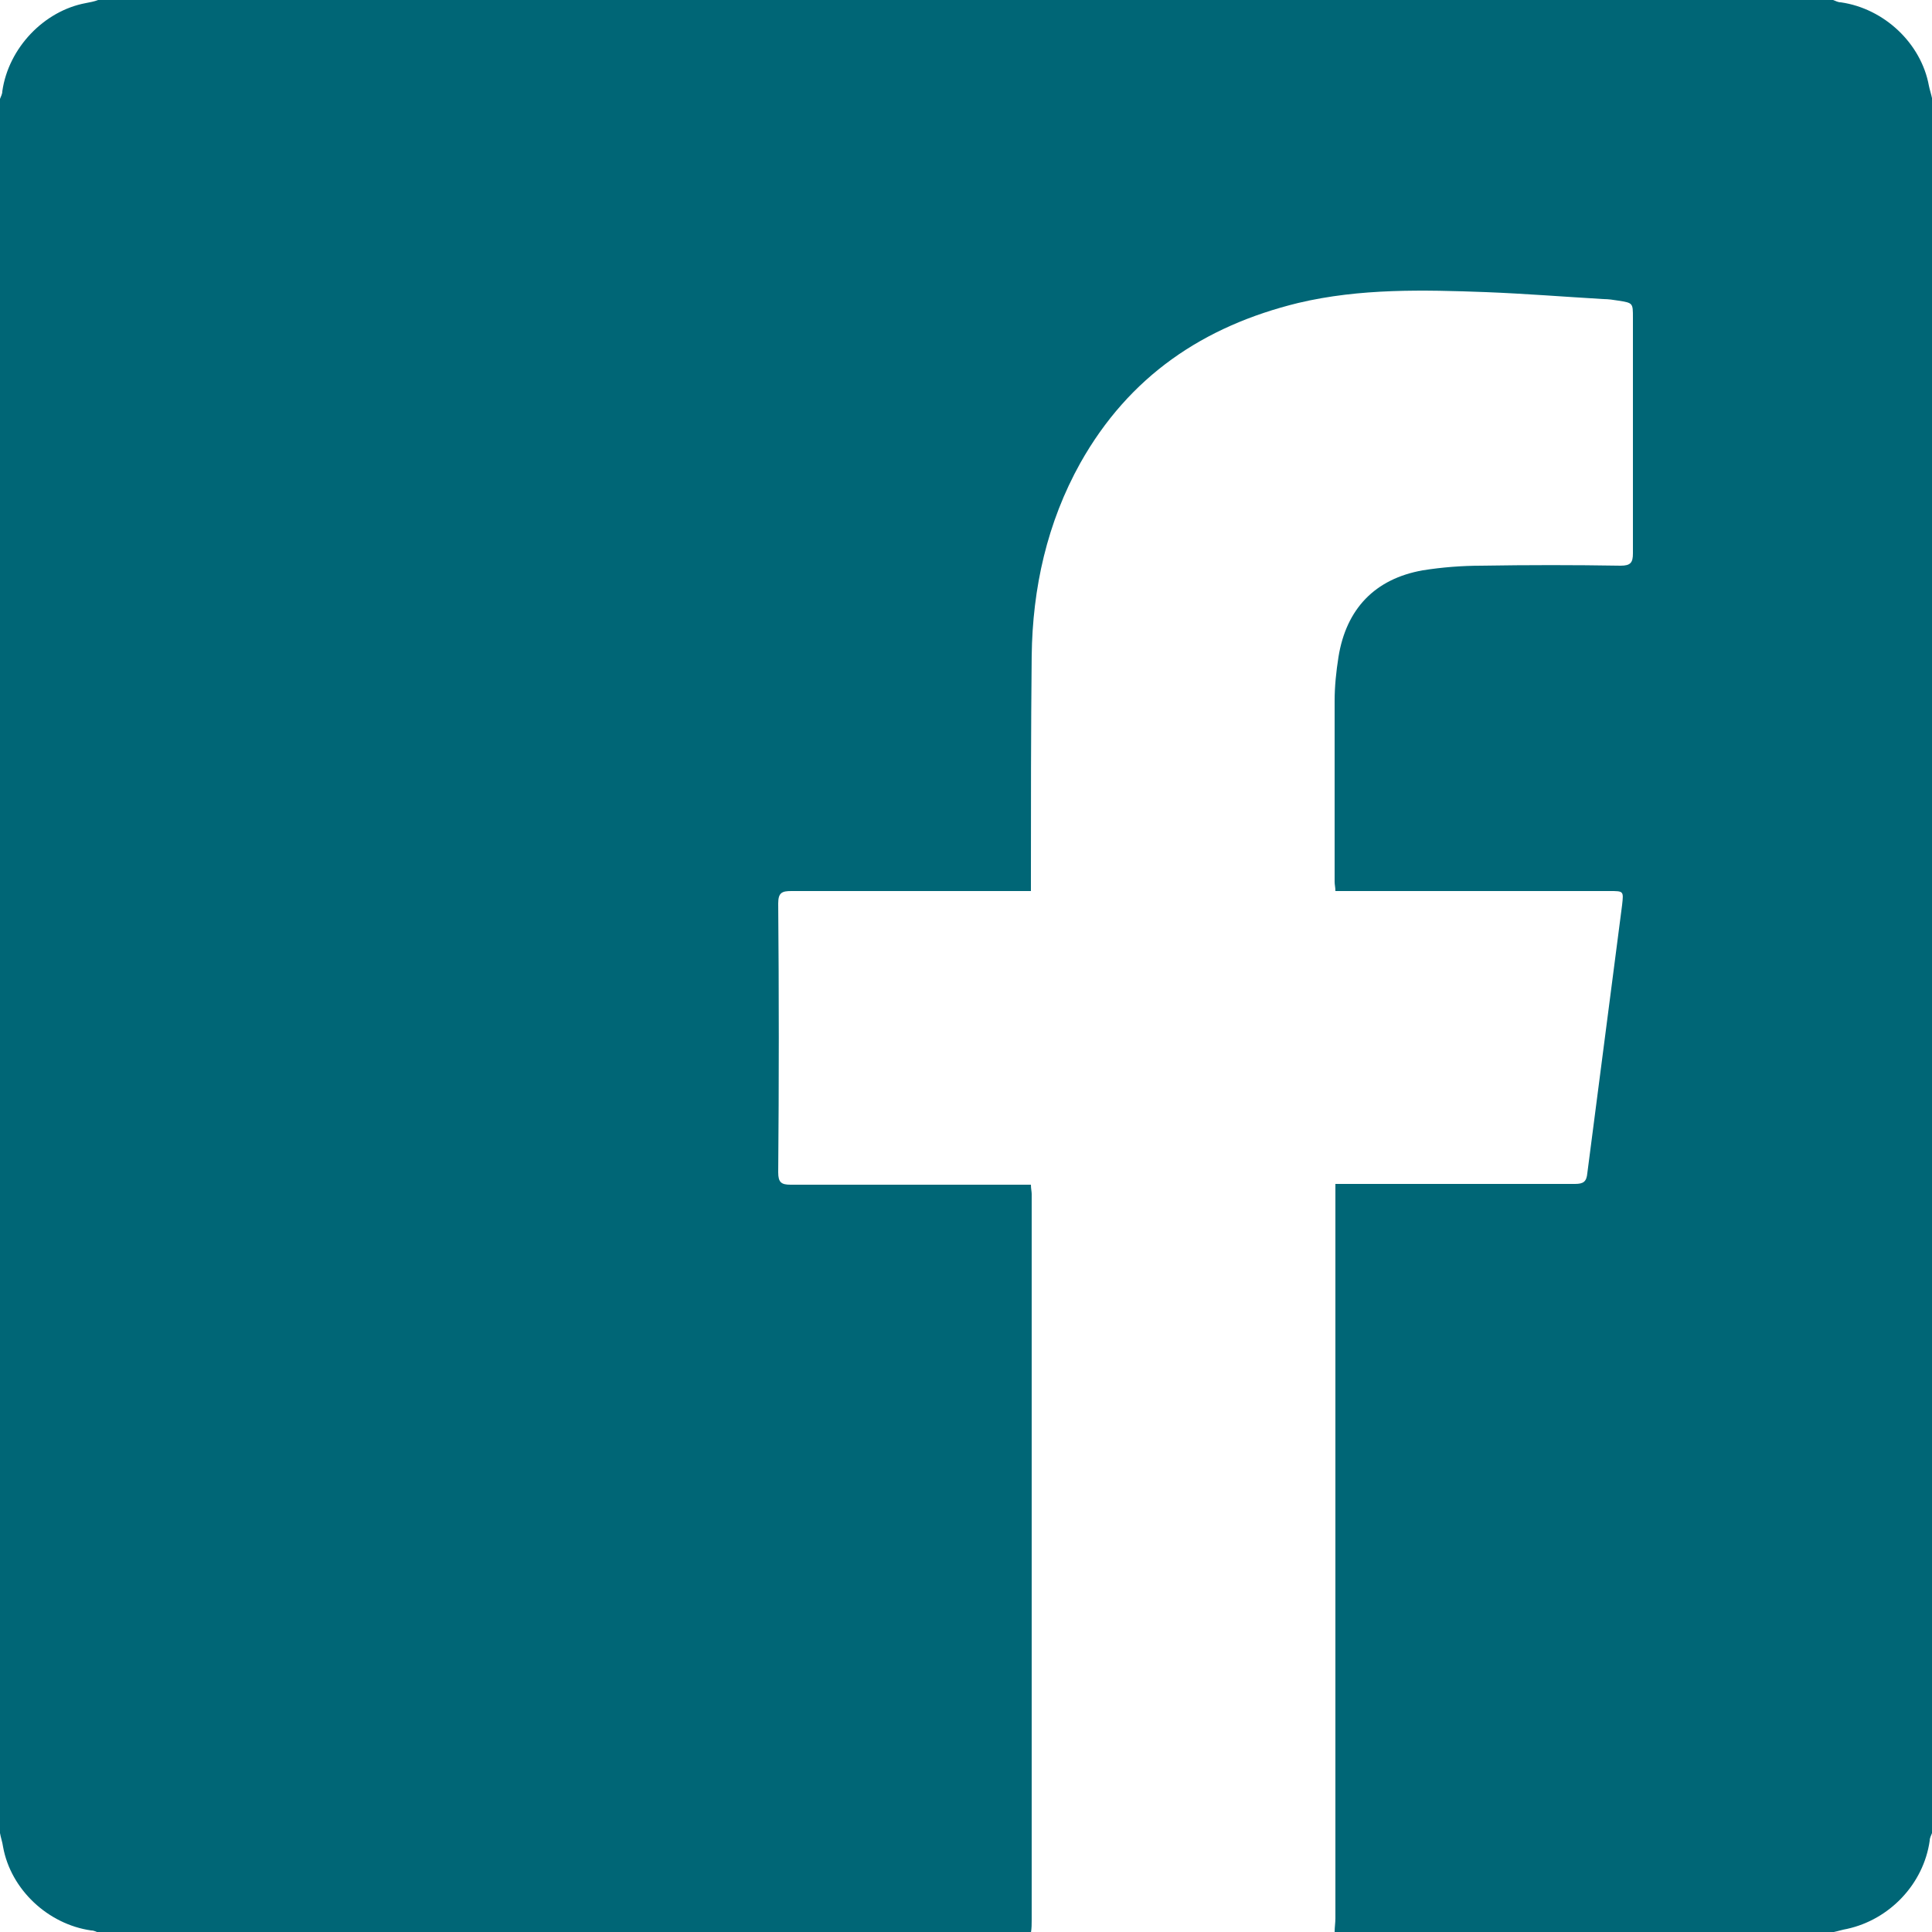
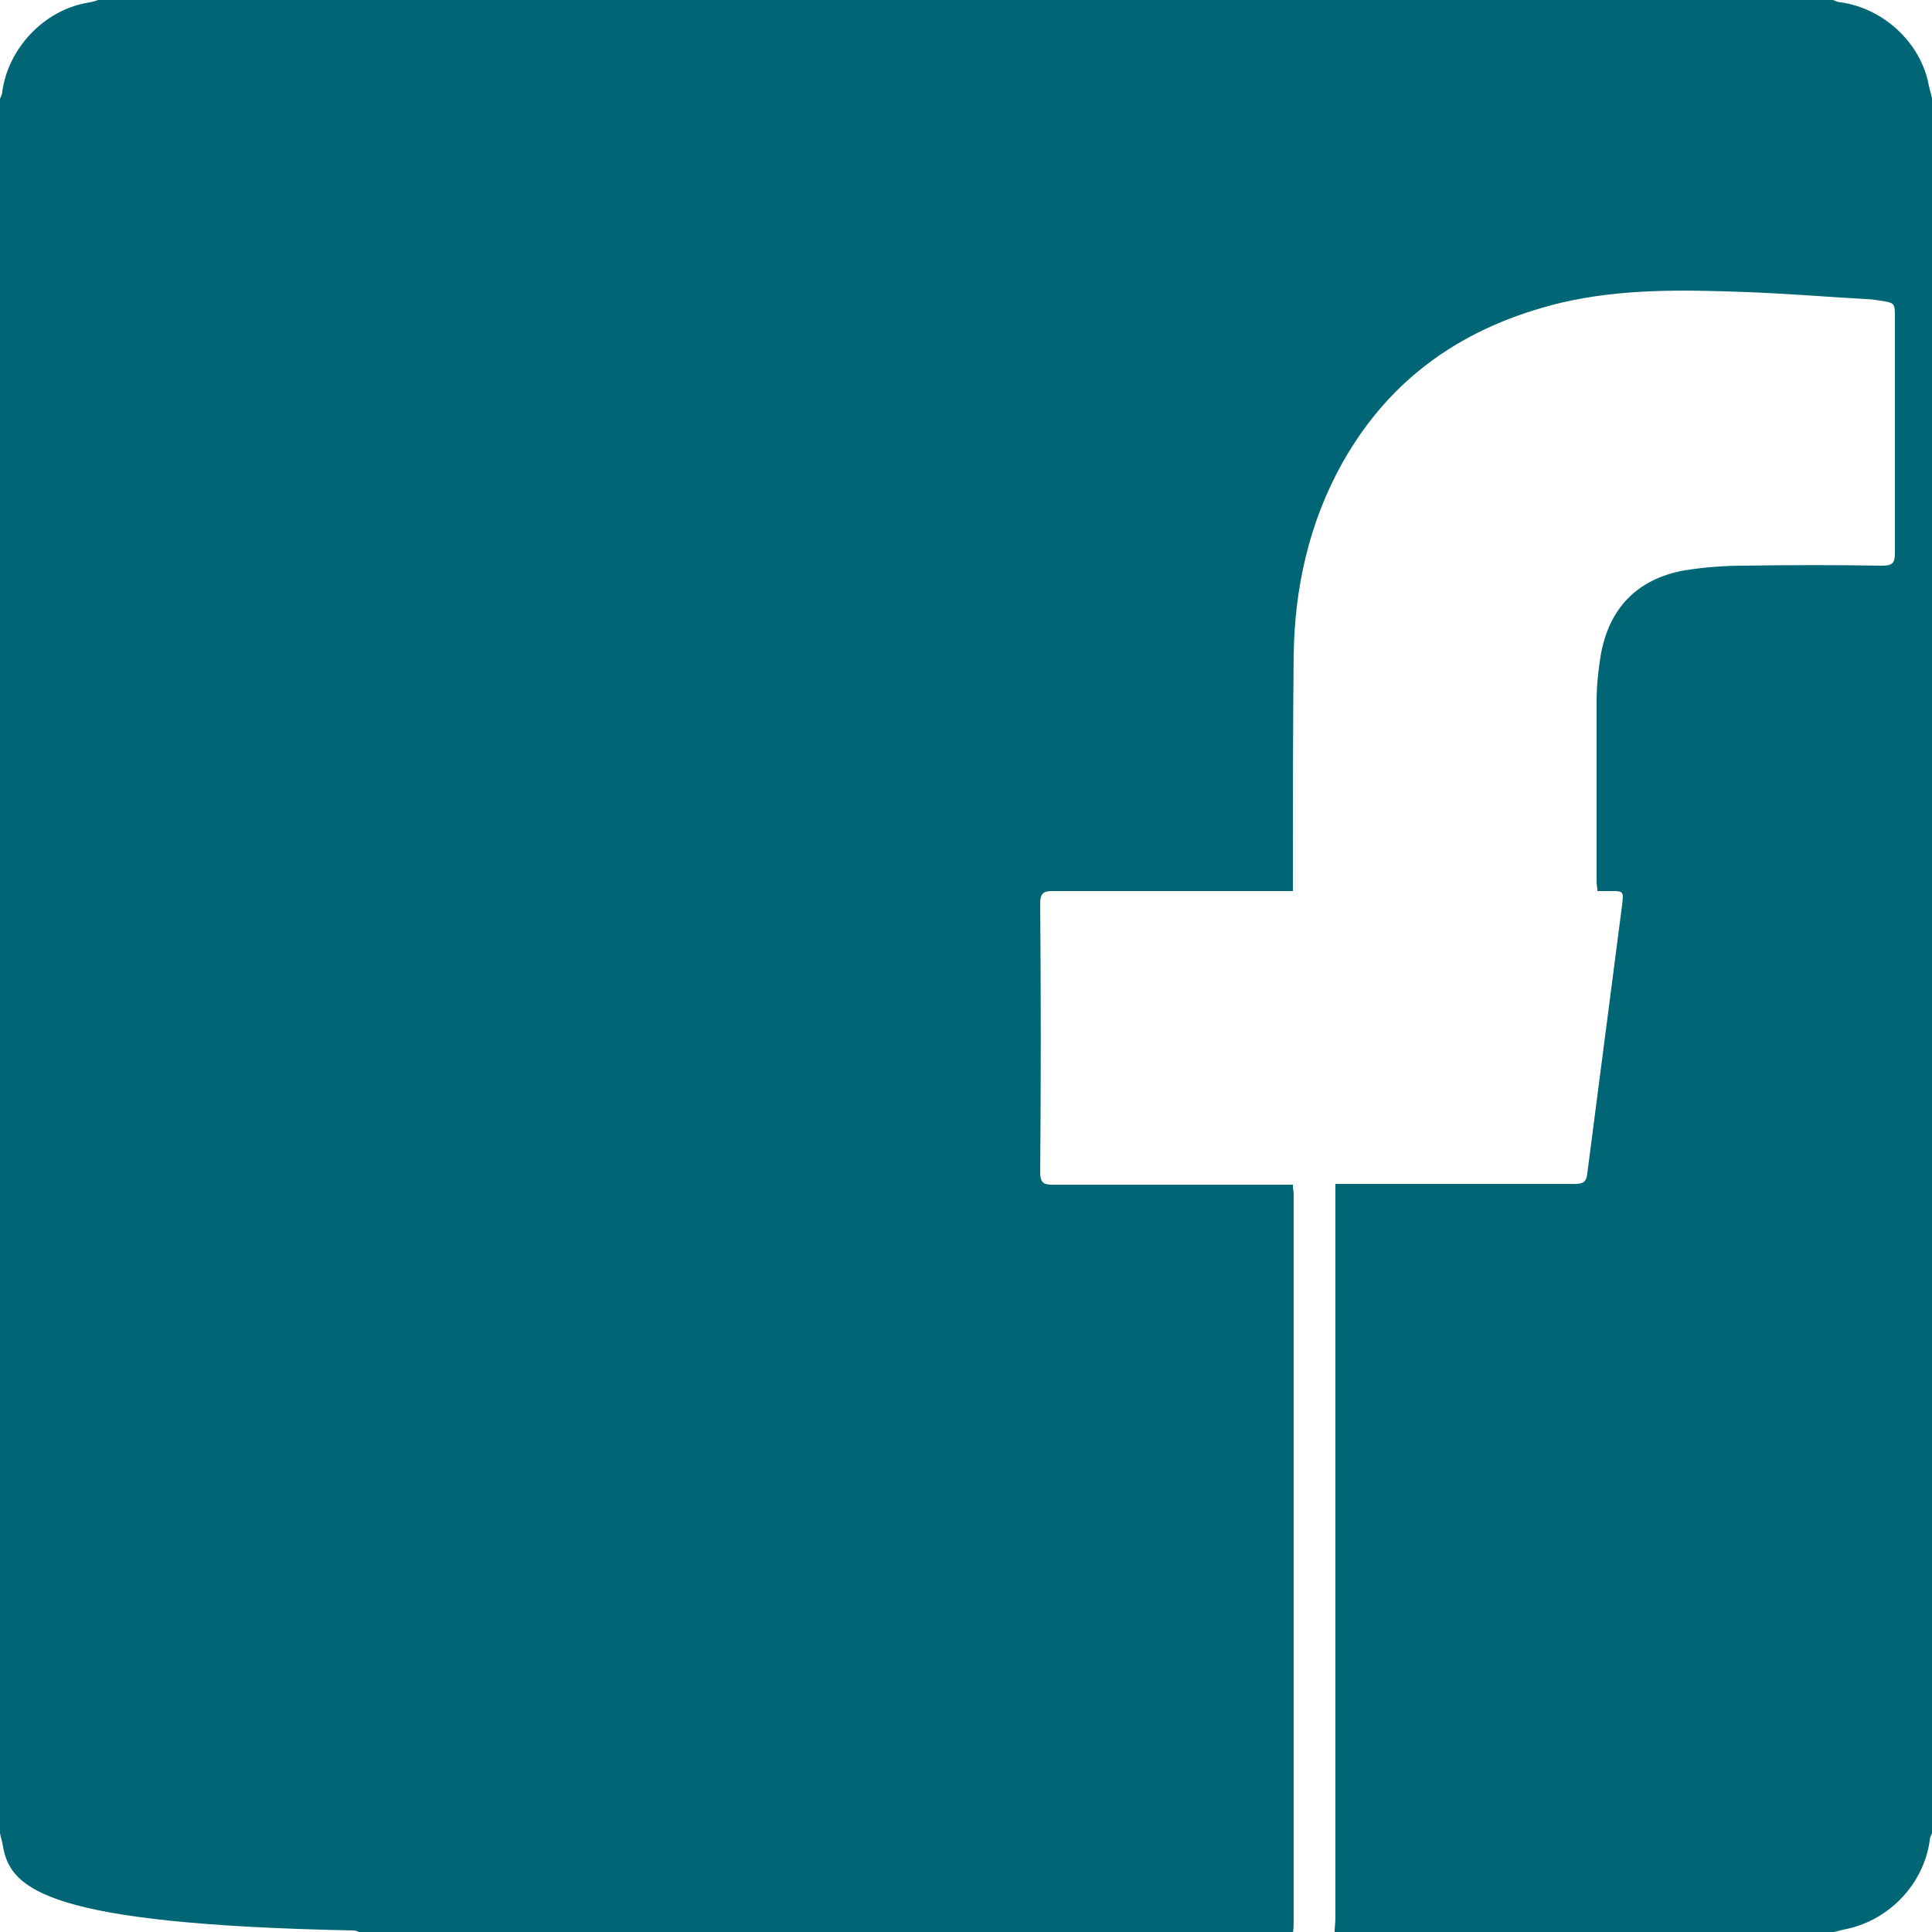
<svg xmlns="http://www.w3.org/2000/svg" version="1.1" id="Layer_1" x="0px" y="0px" viewBox="0 0 250 250" style="enable-background:new 0 0 250 250;" xml:space="preserve">
  <style type="text/css">
	.st0{fill:#006676;}
</style>
-   <path class="st0" d="M0,237.2C0,162.4,0,87.6,0,12.8c0.1-0.3,0.3-0.6,0.3-1C1.1,6.2,5.7,1.4,11.1,0.4c0.5-0.1,1.1-0.2,1.6-0.4  c74.8,0,149.7,0,224.5,0c0.3,0.1,0.6,0.3,1,0.3c5.6,0.8,10.4,5.3,11.4,10.8c0.1,0.5,0.3,1.1,0.4,1.6c0,74.8,0,149.7,0,224.5  c-0.1,0.3-0.3,0.6-0.3,1c-0.8,5.6-5.2,10.2-10.7,11.4c-0.6,0.1-1.2,0.3-1.7,0.4c-21.5,0-43.1,0-64.6,0c0-0.6,0.1-1.2,0.1-1.8  c0-31.1,0-62.1,0-93.2c0-0.5,0-1.1,0-1.8c0.7,0,1.2,0,1.7,0c9.8,0,19.5,0,29.3,0c1.1,0,1.5-0.3,1.6-1.4c1.5-11.6,3-23.1,4.5-34.7  c0.2-1.8,0.2-1.8-1.6-1.8c-11.3,0-22.6,0-33.9,0c-0.5,0-1,0-1.6,0c0-0.5-0.1-0.8-0.1-1.2c0-7.8,0-15.6,0-23.4c0-1.9,0.2-3.8,0.5-5.7  c1-6.2,4.7-10.1,10.9-11.2c2.5-0.4,5.1-0.6,7.6-0.6c6-0.1,12-0.1,18,0c1.3,0,1.6-0.4,1.6-1.6c0-10.2,0-20.3,0-30.5  c0-1.9,0-1.9-1.9-2.2c-0.6-0.1-1.3-0.2-1.9-0.2c-5.1-0.3-10.1-0.7-15.2-0.9c-8.1-0.3-16.3-0.5-24.3,1.4c-12.3,3-21.9,9.5-28.2,20.7  c-4.3,7.7-6.2,16.2-6.3,25c-0.1,9.6-0.1,19.3-0.1,28.9c0,0.5,0,0.9,0,1.5c-0.7,0-1.2,0-1.7,0c-9.8,0-19.5,0-29.3,0  c-1.2,0-1.7,0.2-1.7,1.6c0.1,11.6,0.1,23.2,0,34.8c0,1.3,0.4,1.6,1.6,1.6c9.9,0,19.7,0,29.6,0c0.5,0,0.9,0,1.5,0  c0,0.5,0.1,0.9,0.1,1.2c0,31.3,0,62.6,0,93.9c0,0.6,0,1.1-0.1,1.7c-40.2,0-80.4,0-120.6,0c-0.3-0.1-0.6-0.3-1-0.3  C6.2,249,1.4,244.5,0.4,239C0.3,238.3,0.1,237.8,0,237.2z" />
+   <path class="st0" d="M0,237.2C0,162.4,0,87.6,0,12.8c0.1-0.3,0.3-0.6,0.3-1C1.1,6.2,5.7,1.4,11.1,0.4c0.5-0.1,1.1-0.2,1.6-0.4  c74.8,0,149.7,0,224.5,0c0.3,0.1,0.6,0.3,1,0.3c5.6,0.8,10.4,5.3,11.4,10.8c0.1,0.5,0.3,1.1,0.4,1.6c0,74.8,0,149.7,0,224.5  c-0.1,0.3-0.3,0.6-0.3,1c-0.8,5.6-5.2,10.2-10.7,11.4c-0.6,0.1-1.2,0.3-1.7,0.4c-21.5,0-43.1,0-64.6,0c0-0.6,0.1-1.2,0.1-1.8  c0-31.1,0-62.1,0-93.2c0-0.5,0-1.1,0-1.8c0.7,0,1.2,0,1.7,0c9.8,0,19.5,0,29.3,0c1.1,0,1.5-0.3,1.6-1.4c1.5-11.6,3-23.1,4.5-34.7  c0.2-1.8,0.2-1.8-1.6-1.8c-0.5,0-1,0-1.6,0c0-0.5-0.1-0.8-0.1-1.2c0-7.8,0-15.6,0-23.4c0-1.9,0.2-3.8,0.5-5.7  c1-6.2,4.7-10.1,10.9-11.2c2.5-0.4,5.1-0.6,7.6-0.6c6-0.1,12-0.1,18,0c1.3,0,1.6-0.4,1.6-1.6c0-10.2,0-20.3,0-30.5  c0-1.9,0-1.9-1.9-2.2c-0.6-0.1-1.3-0.2-1.9-0.2c-5.1-0.3-10.1-0.7-15.2-0.9c-8.1-0.3-16.3-0.5-24.3,1.4c-12.3,3-21.9,9.5-28.2,20.7  c-4.3,7.7-6.2,16.2-6.3,25c-0.1,9.6-0.1,19.3-0.1,28.9c0,0.5,0,0.9,0,1.5c-0.7,0-1.2,0-1.7,0c-9.8,0-19.5,0-29.3,0  c-1.2,0-1.7,0.2-1.7,1.6c0.1,11.6,0.1,23.2,0,34.8c0,1.3,0.4,1.6,1.6,1.6c9.9,0,19.7,0,29.6,0c0.5,0,0.9,0,1.5,0  c0,0.5,0.1,0.9,0.1,1.2c0,31.3,0,62.6,0,93.9c0,0.6,0,1.1-0.1,1.7c-40.2,0-80.4,0-120.6,0c-0.3-0.1-0.6-0.3-1-0.3  C6.2,249,1.4,244.5,0.4,239C0.3,238.3,0.1,237.8,0,237.2z" />
</svg>